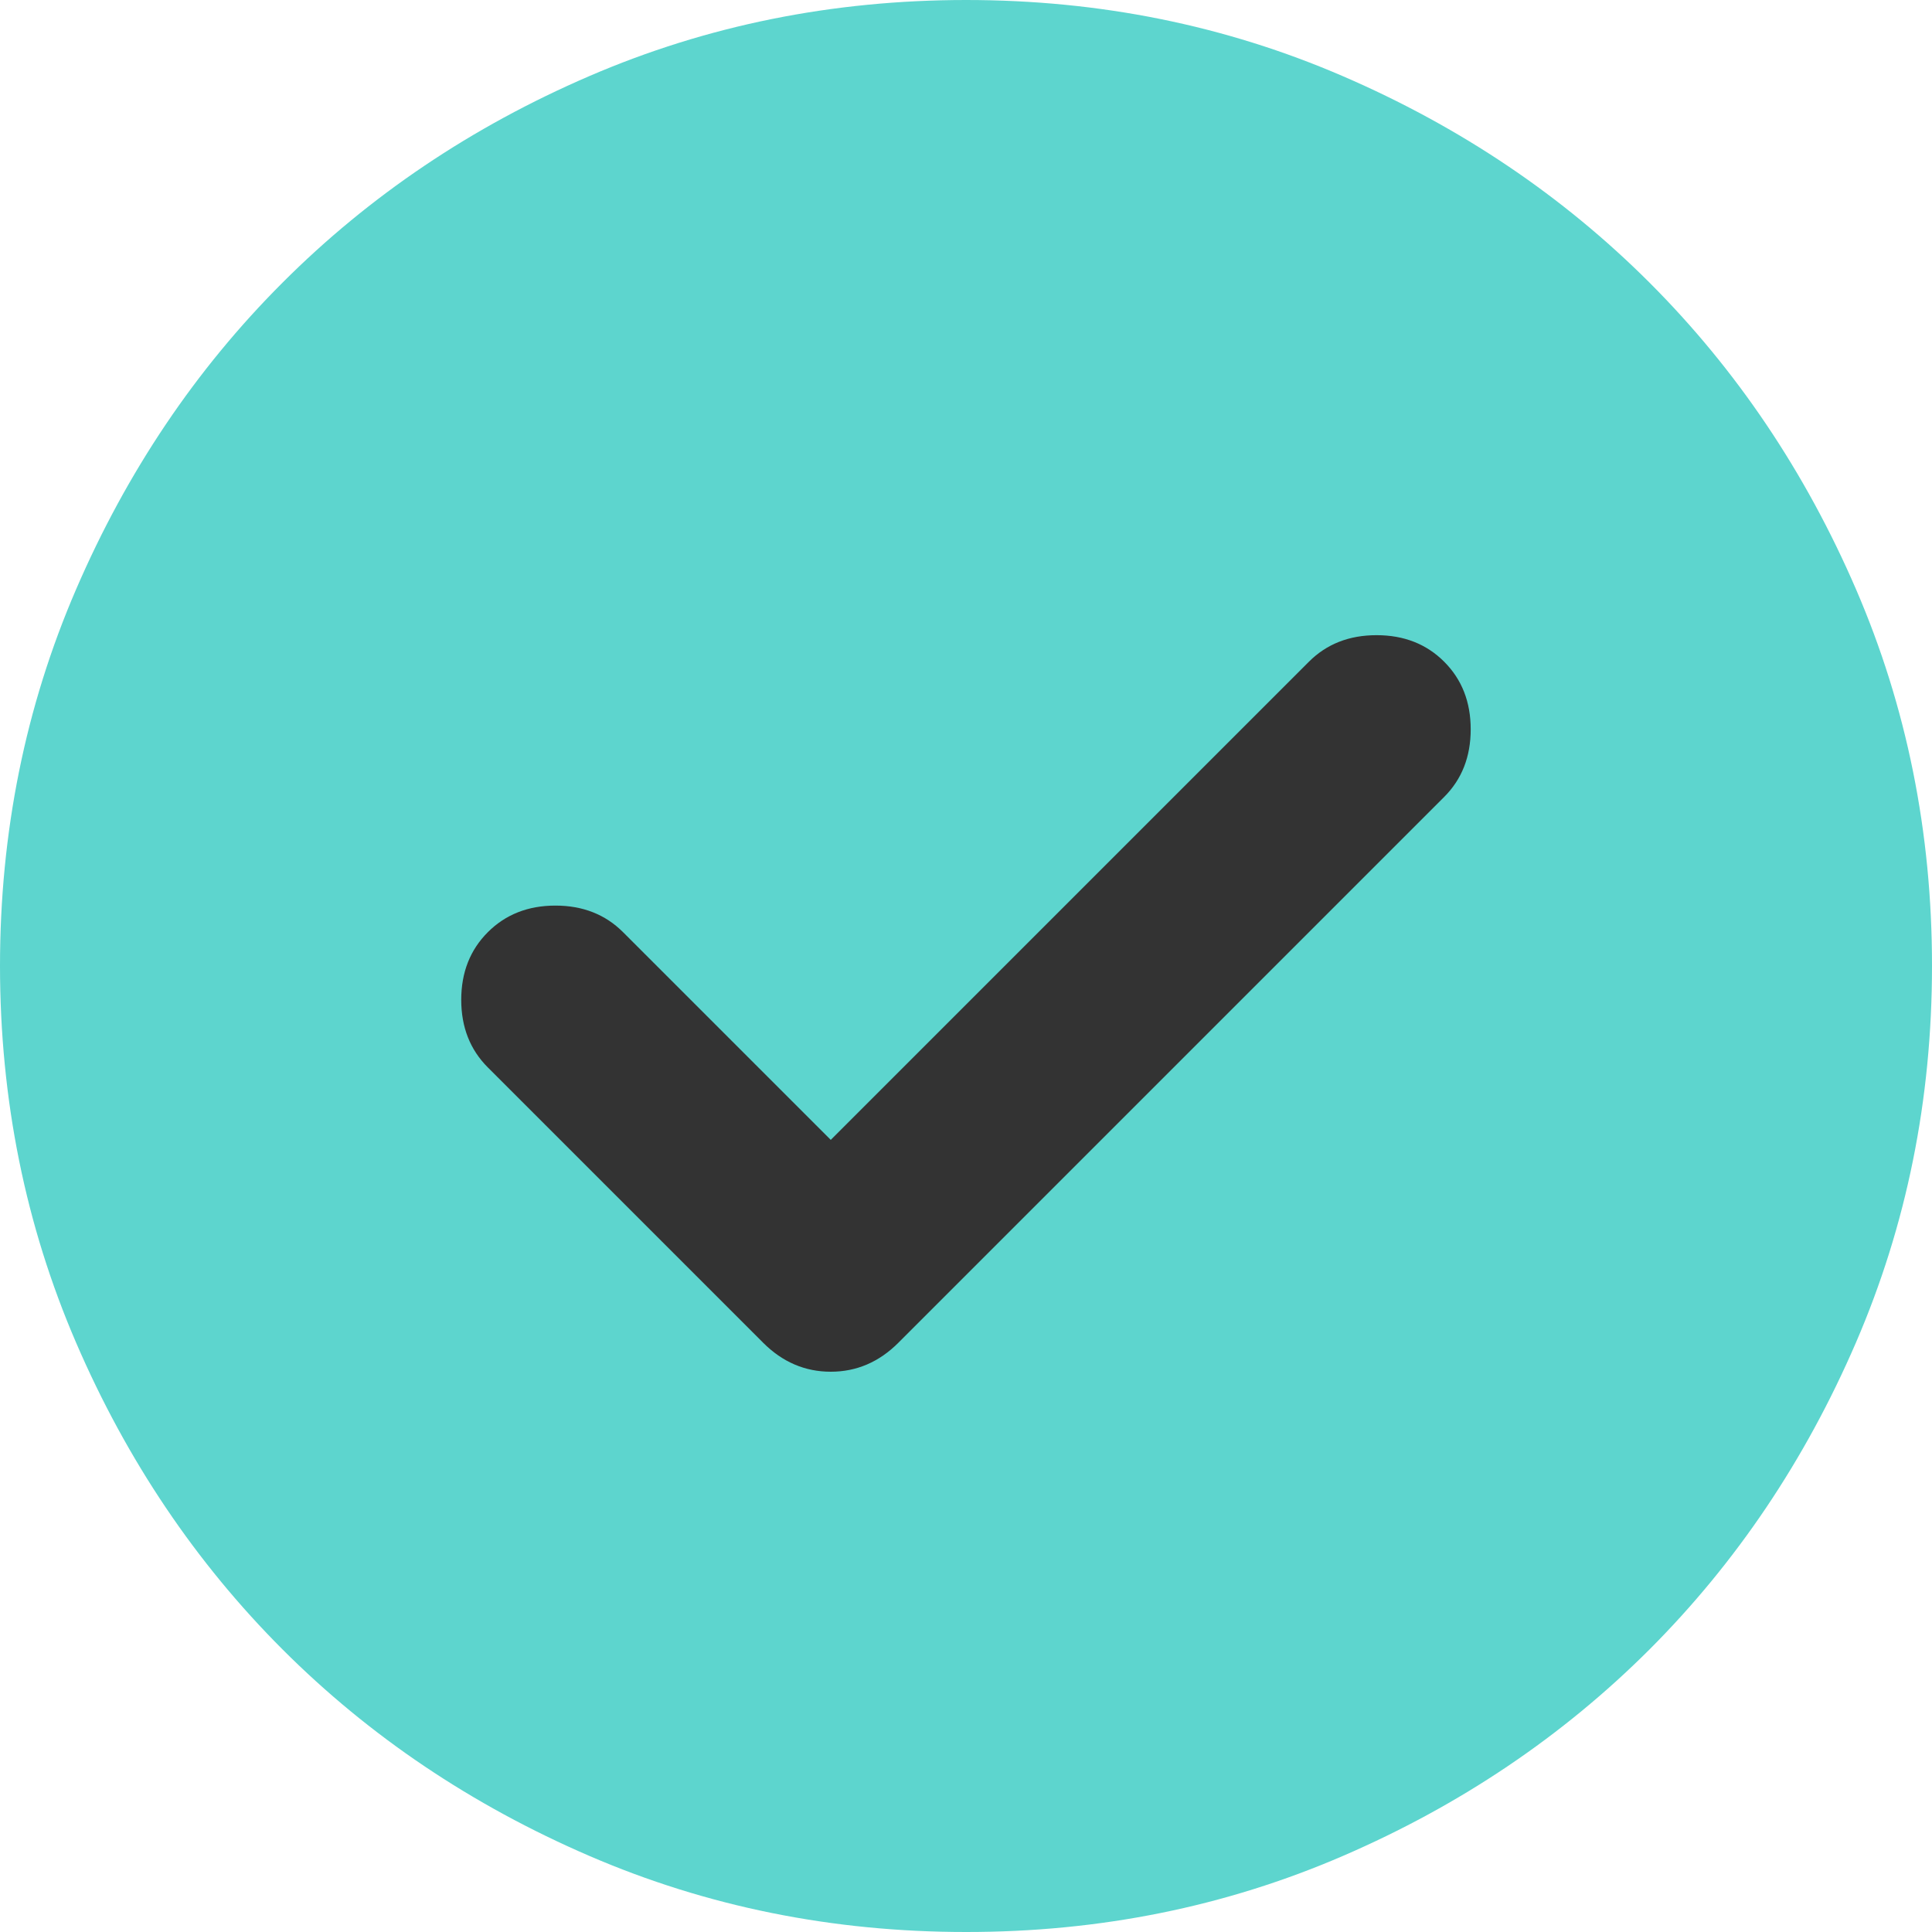
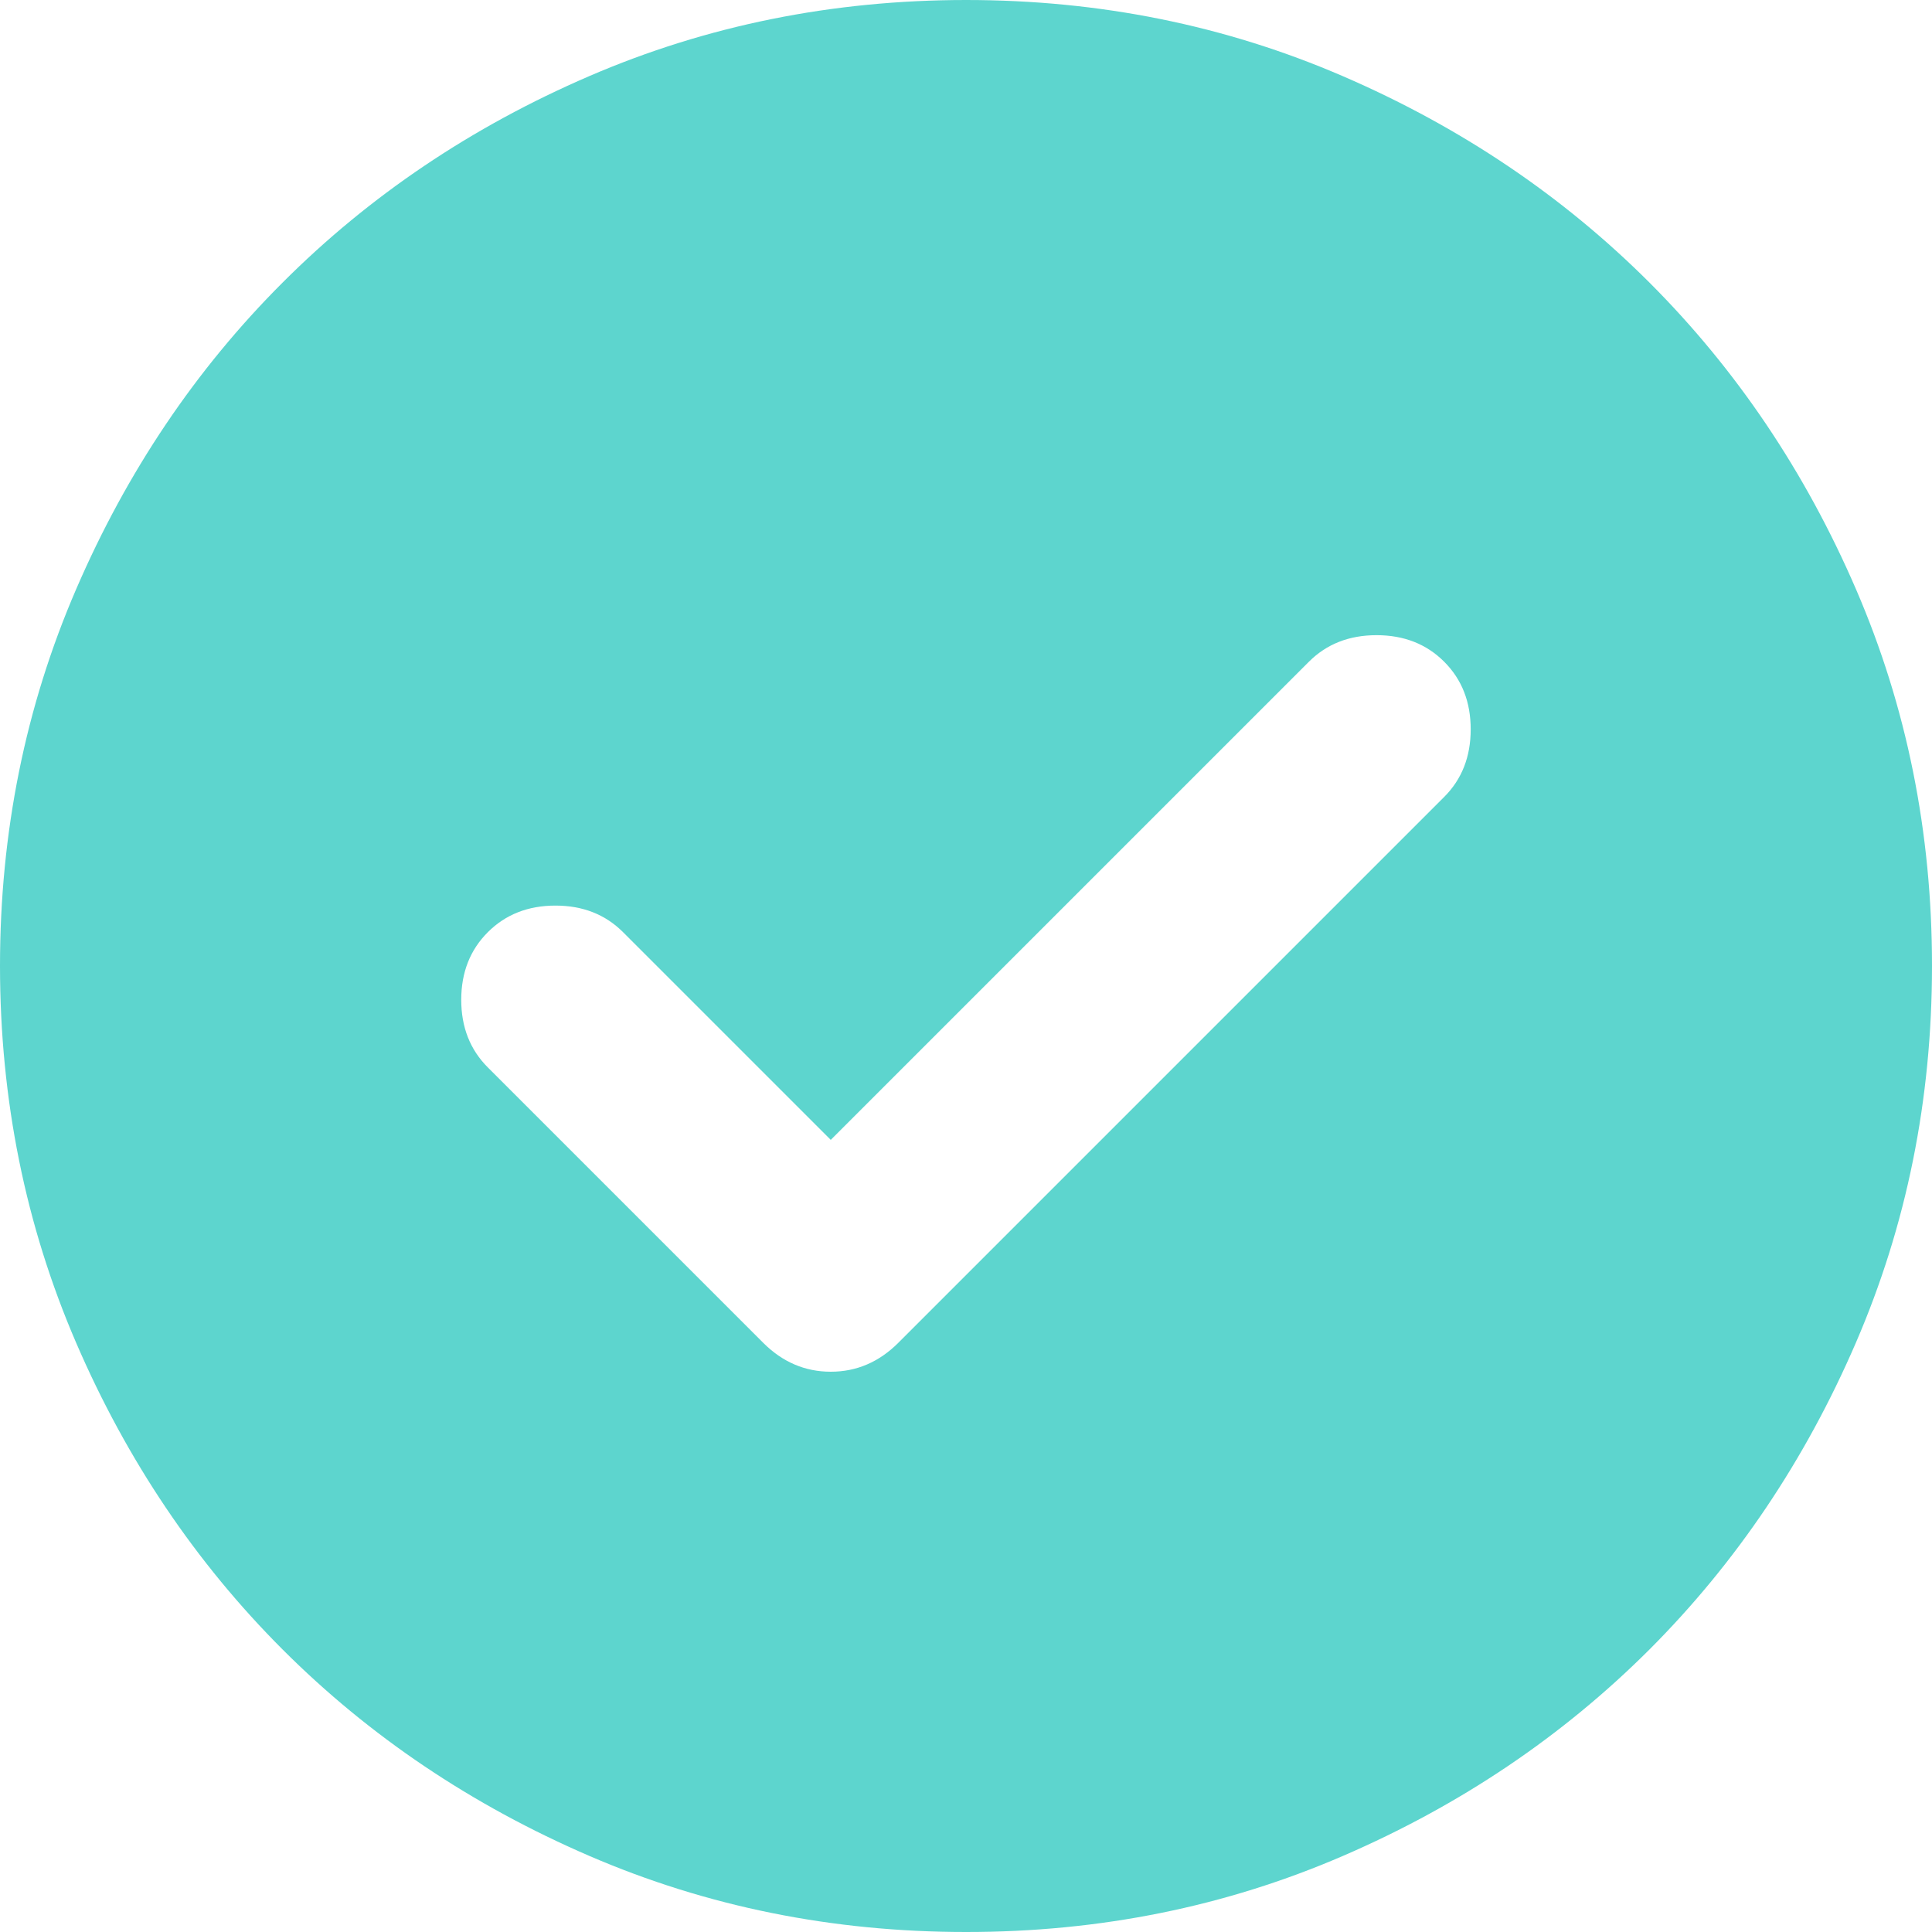
<svg xmlns="http://www.w3.org/2000/svg" width="30" height="30" viewBox="0 0 30 30" fill="none">
  <g id="Group 14444">
-     <circle id="Ellipse 9" cx="15" cy="15" r="12" fill="#333333" />
    <path id="Vector" d="M12.9 17.7L9.675 14.475C9.4 14.2 9.05 14.062 8.625 14.062C8.2 14.062 7.85 14.2 7.575 14.475C7.3 14.75 7.162 15.1 7.162 15.525C7.162 15.95 7.3 16.3 7.575 16.575L11.85 20.85C12.15 21.15 12.5 21.3 12.9 21.3C13.3 21.3 13.65 21.15 13.95 20.85L22.425 12.375C22.7 12.1 22.837 11.75 22.837 11.325C22.837 10.9 22.7 10.55 22.425 10.275C22.15 10 21.8 9.863 21.375 9.863C20.95 9.863 20.6 10 20.325 10.275L12.9 17.7ZM15 30C12.925 30 10.975 29.606 9.15 28.818C7.325 28.03 5.737 26.962 4.388 25.613C3.038 24.262 1.969 22.675 1.182 20.85C0.395 19.025 0.001 17.075 0 15C0 12.925 0.394 10.975 1.182 9.15C1.97 7.325 3.038 5.737 4.388 4.388C5.737 3.038 7.325 1.969 9.15 1.182C10.975 0.395 12.925 0.001 15 0C17.075 0 19.025 0.394 20.85 1.182C22.675 1.97 24.262 3.038 25.613 4.388C26.962 5.737 28.032 7.325 28.82 9.15C29.608 10.975 30.001 12.925 30 15C30 17.075 29.606 19.025 28.818 20.85C28.03 22.675 26.962 24.262 25.613 25.613C24.262 26.962 22.675 28.032 20.85 28.82C19.025 29.608 17.075 30.001 15 30Z" fill="#5DD5CE" />
  </g>
</svg>